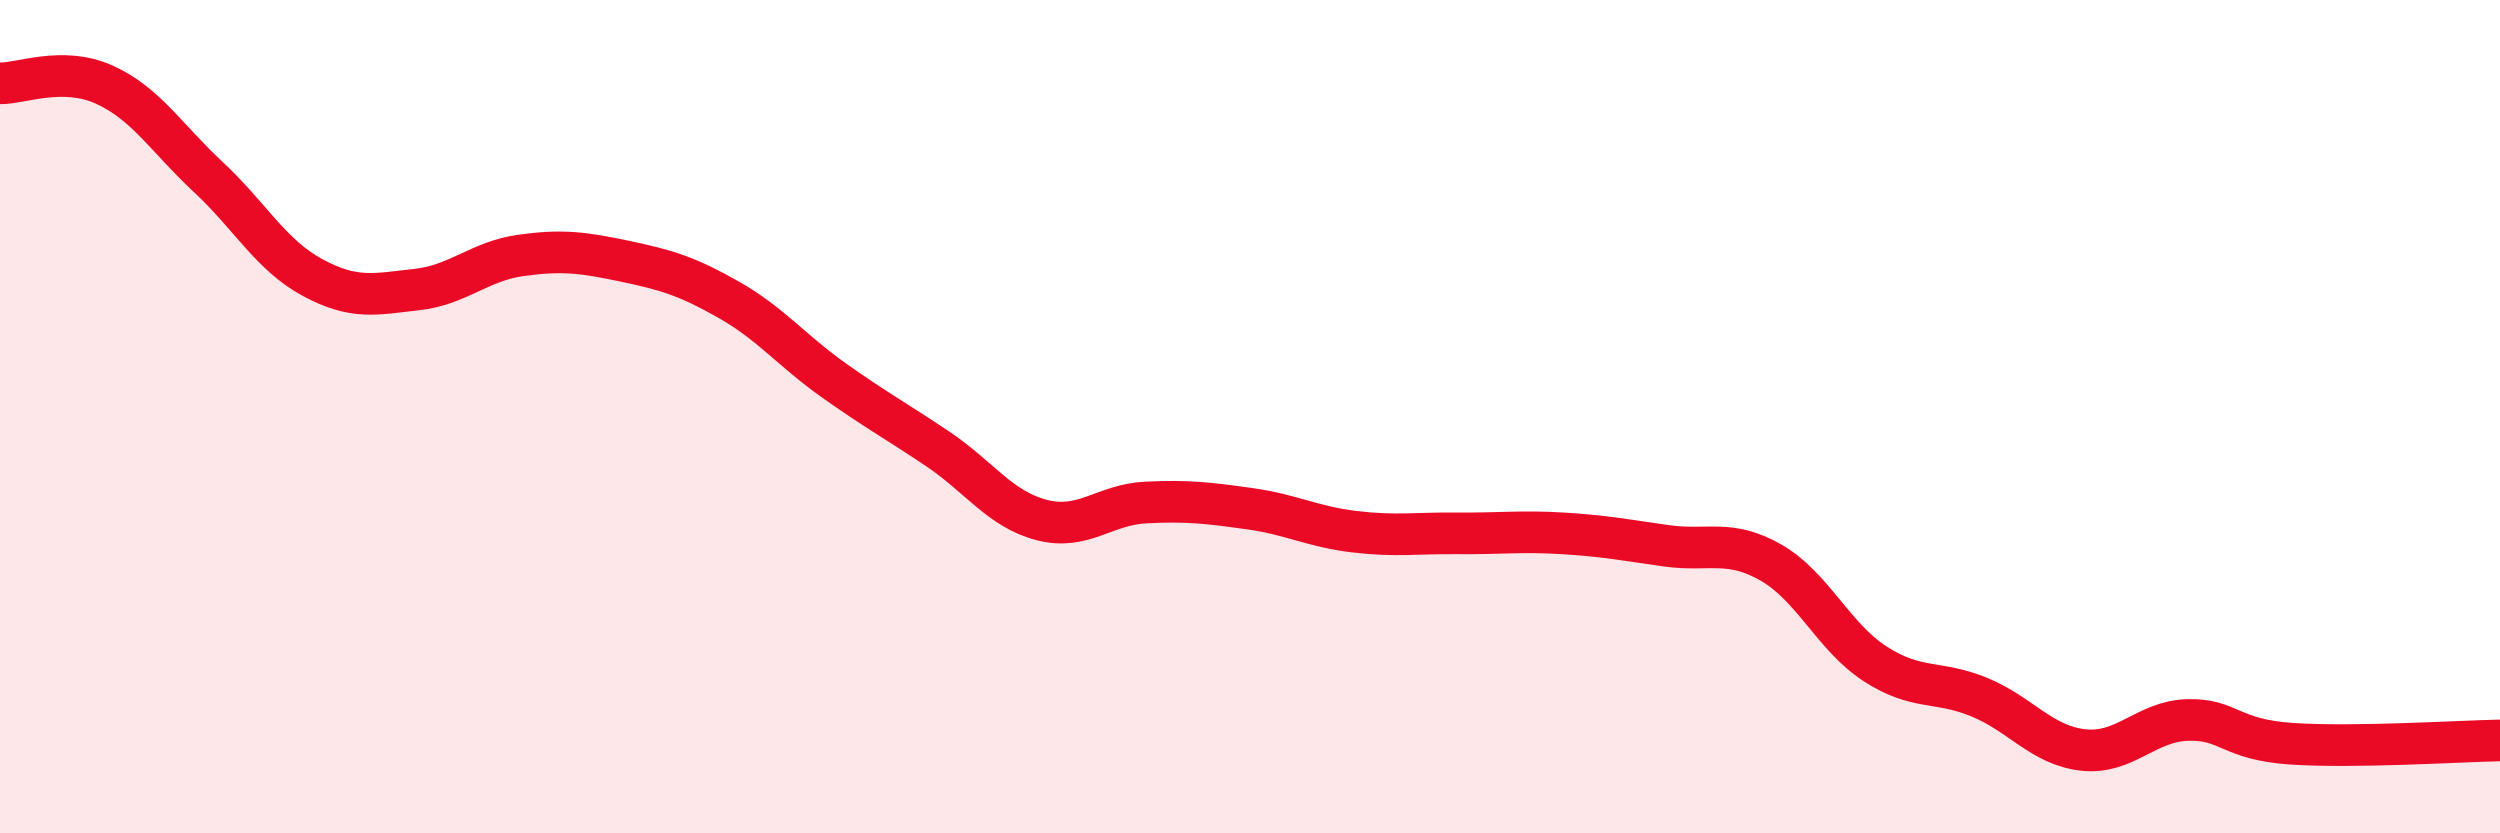
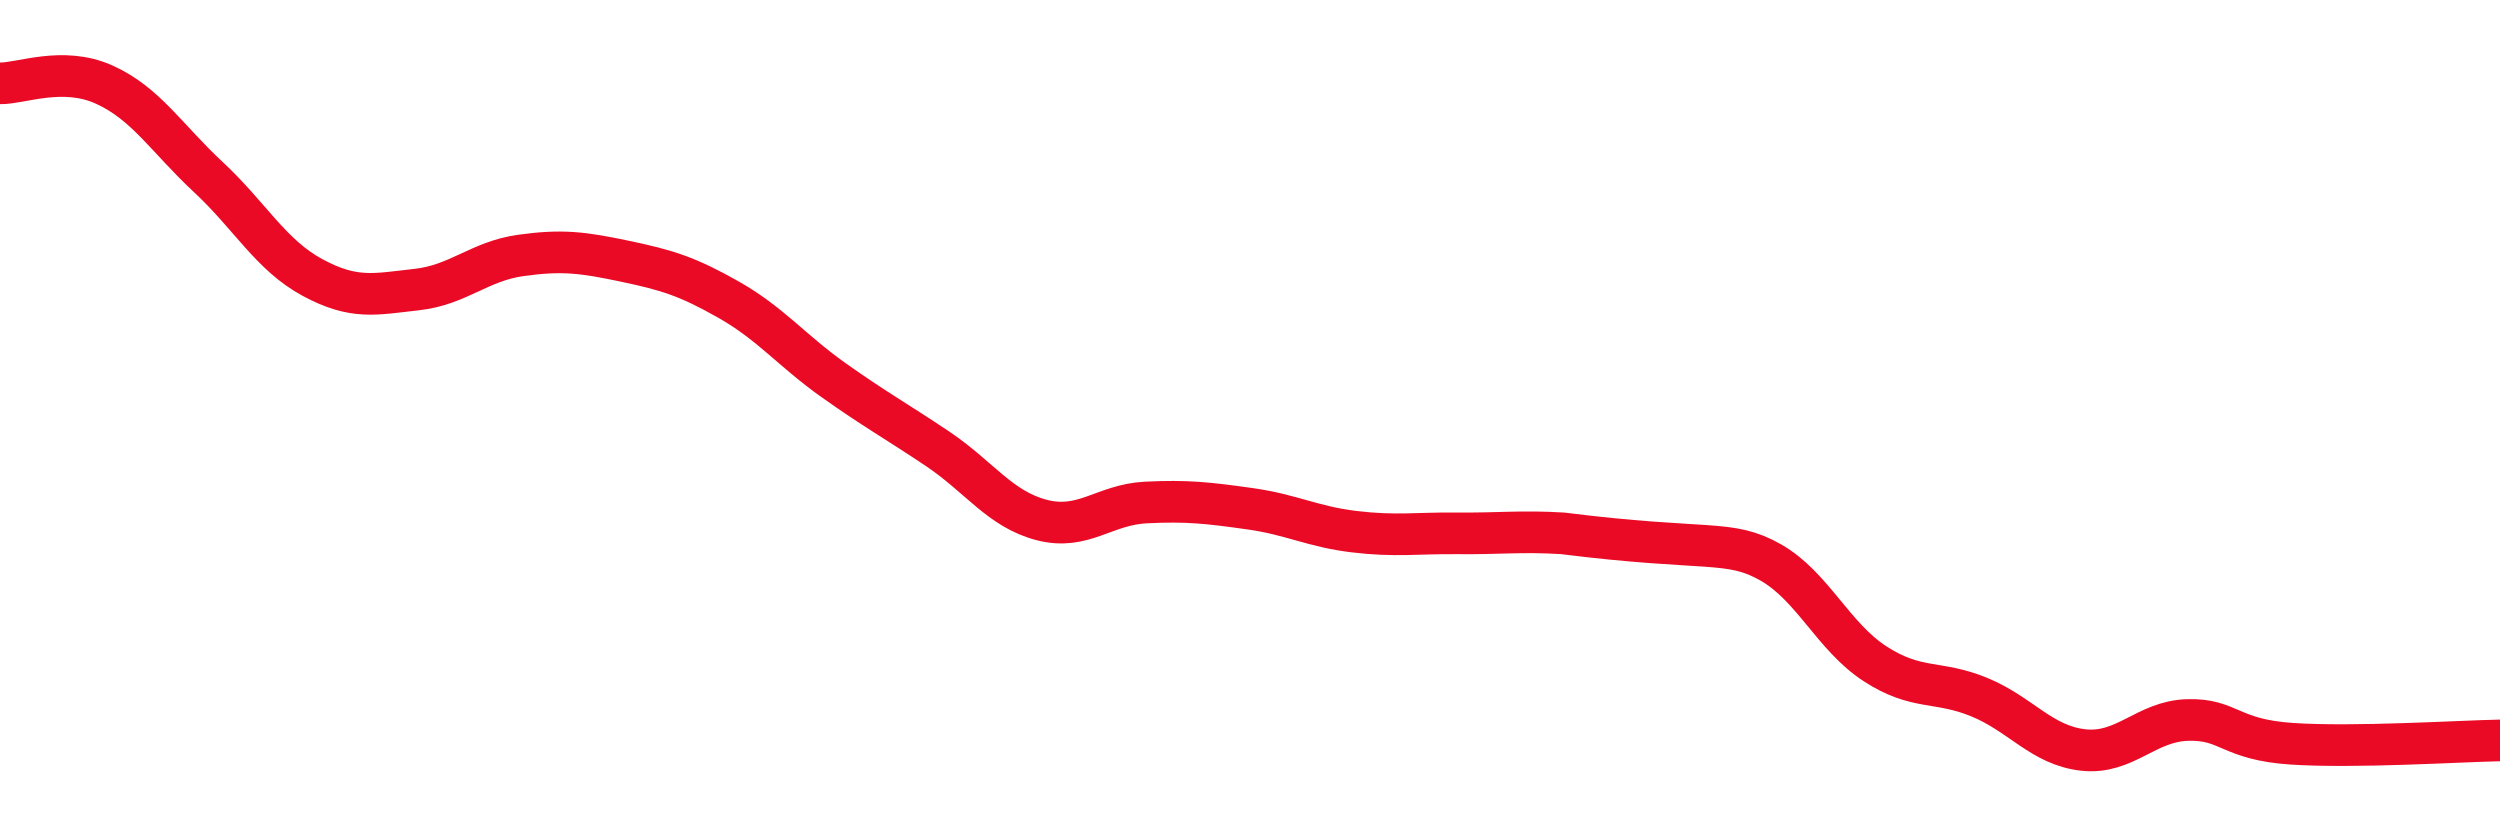
<svg xmlns="http://www.w3.org/2000/svg" width="60" height="20" viewBox="0 0 60 20">
-   <path d="M 0,2 C 0.5,2.01 1.5,1.58 2.5,2.03 C 3.5,2.48 4,3.32 5,4.25 C 6,5.18 6.5,6.12 7.5,6.66 C 8.5,7.2 9,7.06 10,6.95 C 11,6.84 11.5,6.27 12.5,6.13 C 13.5,5.99 14,6.06 15,6.27 C 16,6.48 16.5,6.63 17.5,7.2 C 18.5,7.77 19,8.41 20,9.12 C 21,9.83 21.5,10.1 22.5,10.77 C 23.5,11.44 24,12.22 25,12.48 C 26,12.74 26.5,12.11 27.5,12.06 C 28.5,12.01 29,12.07 30,12.21 C 31,12.35 31.5,12.64 32.5,12.76 C 33.5,12.88 34,12.79 35,12.8 C 36,12.81 36.5,12.74 37.5,12.8 C 38.5,12.86 39,12.96 40,13.1 C 41,13.24 41.5,12.93 42.5,13.5 C 43.5,14.07 44,15.28 45,15.93 C 46,16.58 46.5,16.32 47.5,16.73 C 48.5,17.14 49,17.89 50,18 C 51,18.11 51.5,17.31 52.5,17.28 C 53.5,17.25 53.5,17.75 55,17.85 C 56.5,17.95 59,17.79 60,17.77L60 20L0 20Z" fill="#EB0A25" opacity="0.1" stroke-linecap="round" stroke-linejoin="round" />
-   <path d="M 0,2 C 0.5,2.01 1.5,1.58 2.5,2.03 C 3.5,2.48 4,3.32 5,4.25 C 6,5.18 6.5,6.12 7.5,6.66 C 8.5,7.2 9,7.06 10,6.95 C 11,6.84 11.5,6.27 12.5,6.13 C 13.5,5.99 14,6.06 15,6.27 C 16,6.48 16.5,6.63 17.5,7.2 C 18.5,7.77 19,8.41 20,9.12 C 21,9.83 21.5,10.1 22.5,10.77 C 23.5,11.44 24,12.22 25,12.48 C 26,12.74 26.5,12.11 27.5,12.06 C 28.5,12.01 29,12.07 30,12.21 C 31,12.35 31.5,12.64 32.5,12.76 C 33.5,12.88 34,12.79 35,12.8 C 36,12.81 36.5,12.74 37.5,12.8 C 38.5,12.86 39,12.96 40,13.1 C 41,13.24 41.5,12.93 42.5,13.5 C 43.5,14.07 44,15.28 45,15.93 C 46,16.58 46.5,16.32 47.5,16.73 C 48.5,17.14 49,17.89 50,18 C 51,18.11 51.5,17.31 52.5,17.28 C 53.5,17.25 53.5,17.75 55,17.85 C 56.5,17.95 59,17.79 60,17.77" stroke="#EB0A25" stroke-width="1" fill="none" stroke-linecap="round" stroke-linejoin="round" />
+   <path d="M 0,2 C 0.5,2.01 1.5,1.58 2.5,2.03 C 3.5,2.48 4,3.32 5,4.25 C 6,5.18 6.5,6.12 7.5,6.66 C 8.5,7.2 9,7.06 10,6.95 C 11,6.84 11.5,6.27 12.5,6.13 C 13.5,5.99 14,6.06 15,6.27 C 16,6.48 16.5,6.63 17.5,7.2 C 18.5,7.77 19,8.41 20,9.12 C 21,9.83 21.5,10.1 22.5,10.77 C 23.5,11.44 24,12.22 25,12.48 C 26,12.74 26.5,12.11 27.5,12.06 C 28.5,12.01 29,12.07 30,12.21 C 31,12.35 31.5,12.64 32.5,12.76 C 33.5,12.88 34,12.79 35,12.8 C 36,12.81 36.5,12.74 37.5,12.8 C 41,13.24 41.5,12.93 42.5,13.5 C 43.5,14.07 44,15.28 45,15.93 C 46,16.58 46.5,16.32 47.5,16.73 C 48.5,17.14 49,17.89 50,18 C 51,18.11 51.5,17.31 52.5,17.28 C 53.5,17.25 53.5,17.75 55,17.85 C 56.5,17.95 59,17.79 60,17.77" stroke="#EB0A25" stroke-width="1" fill="none" stroke-linecap="round" stroke-linejoin="round" />
</svg>